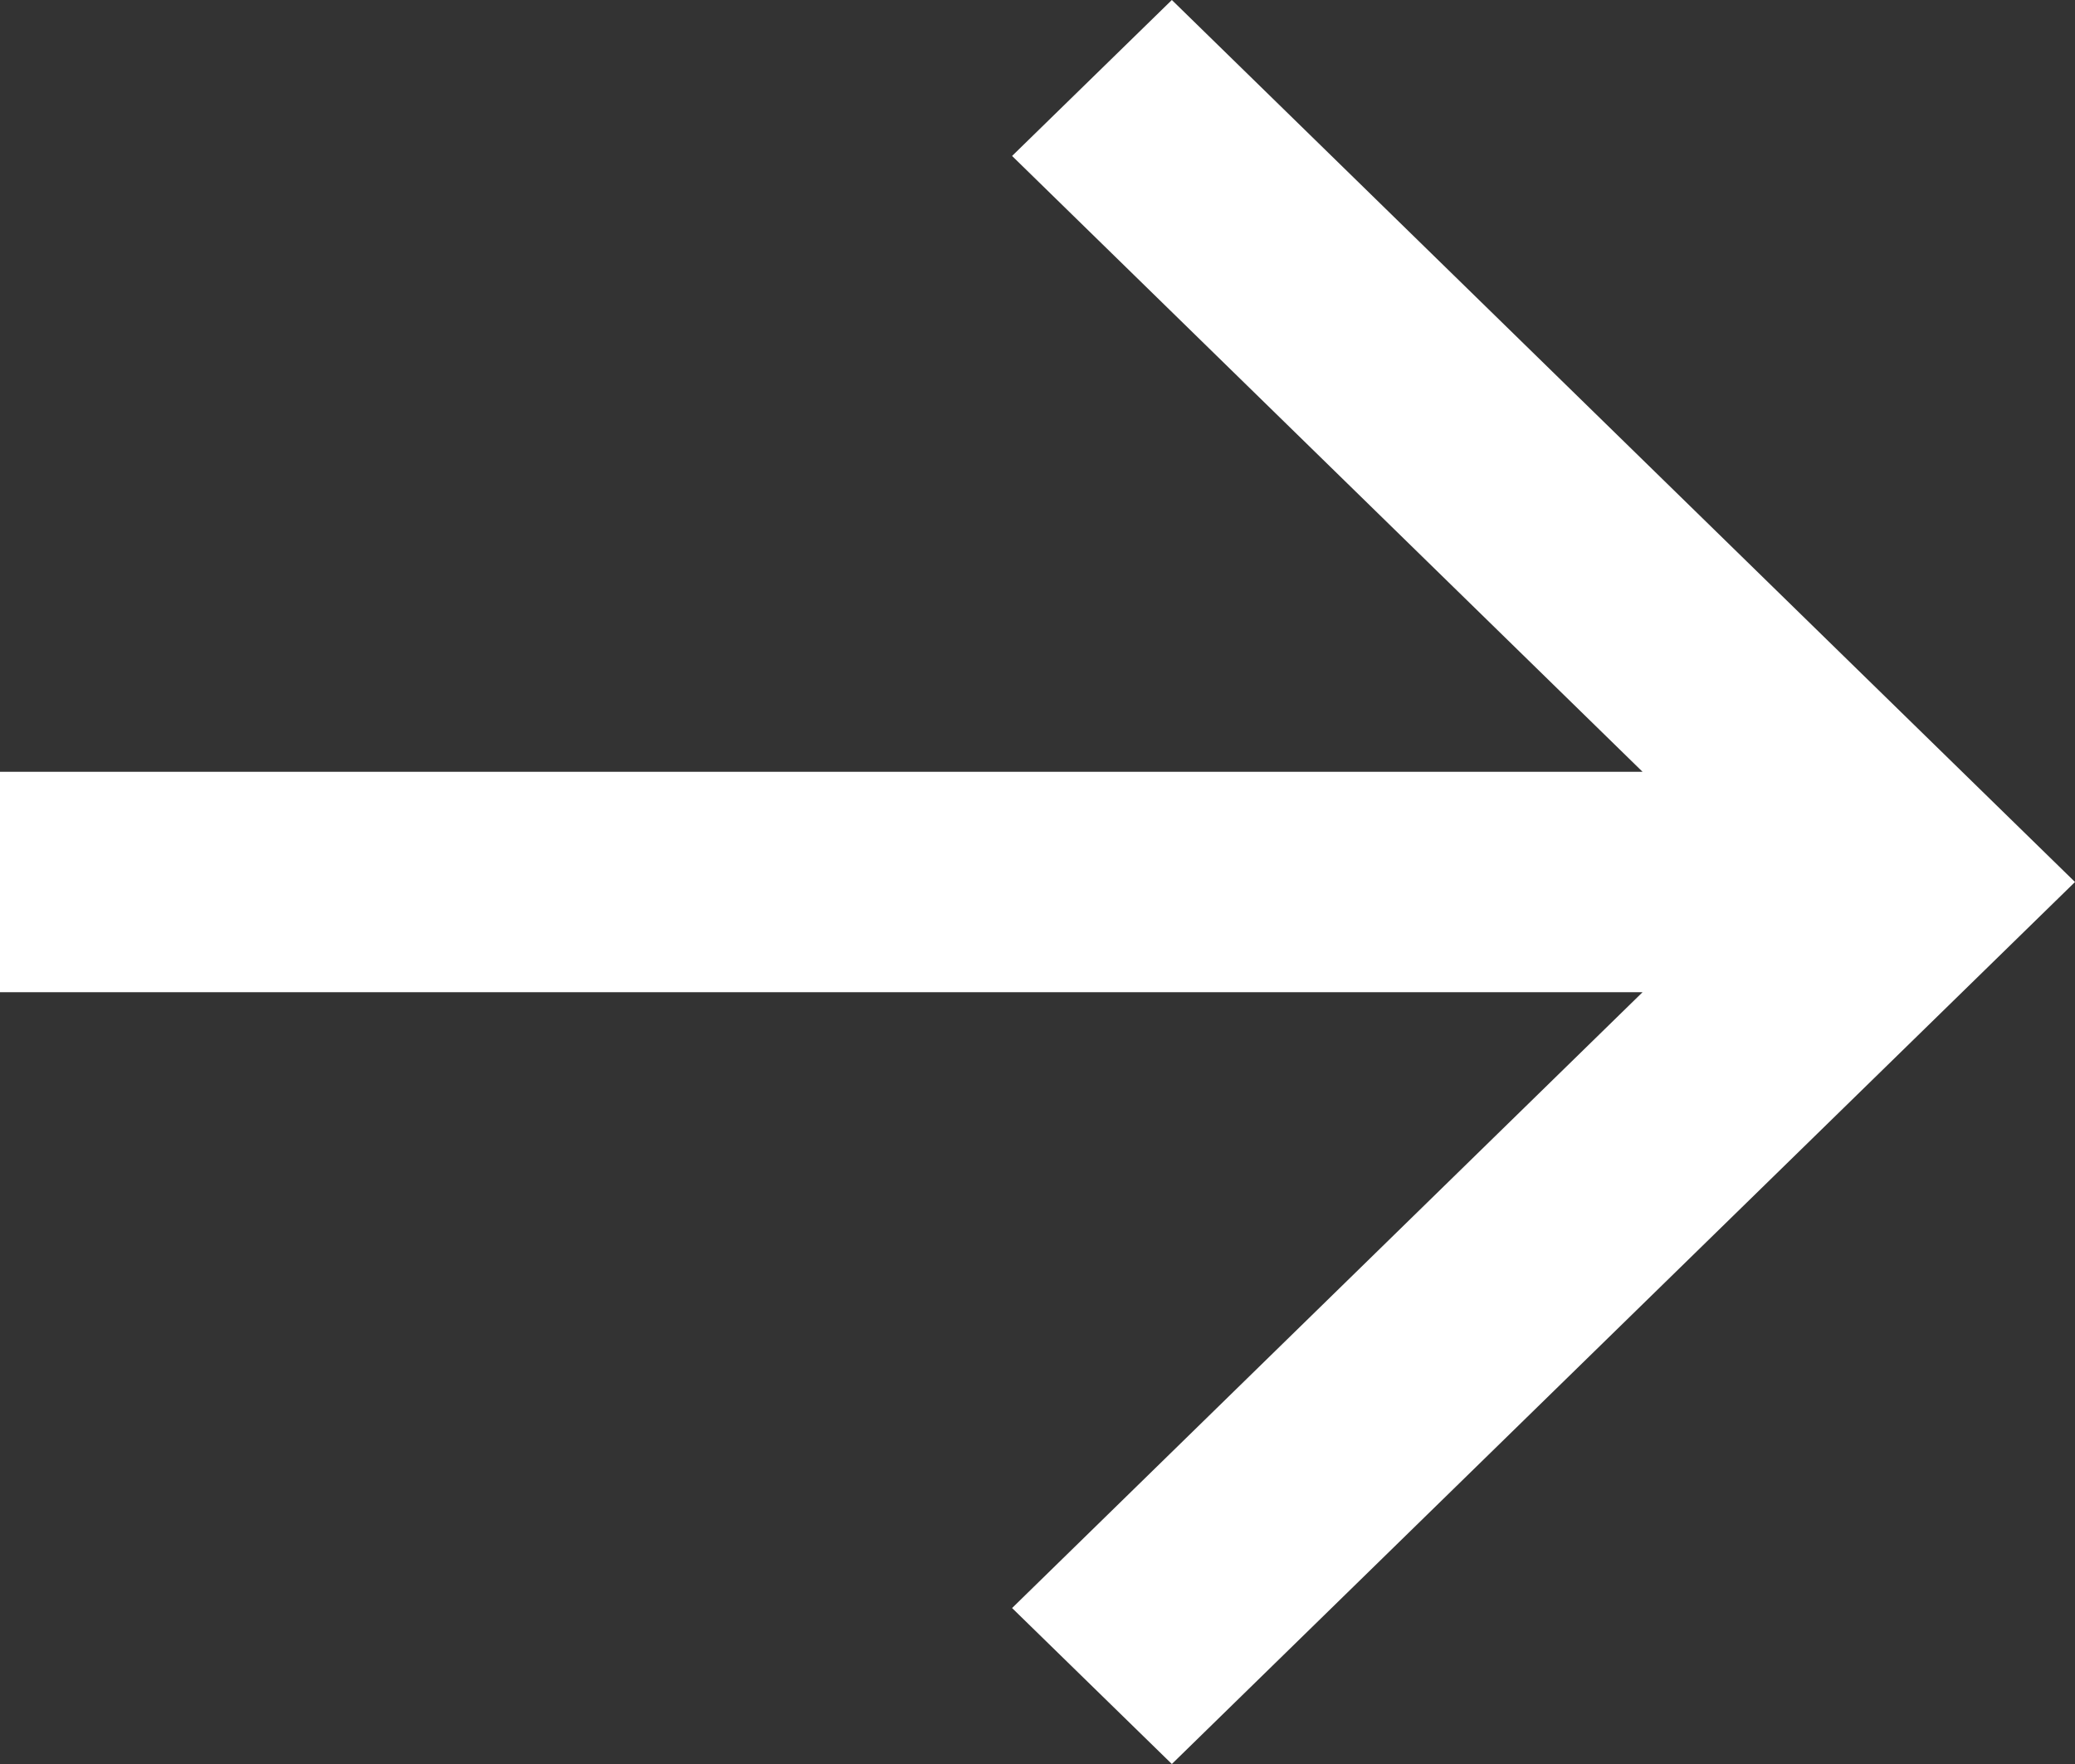
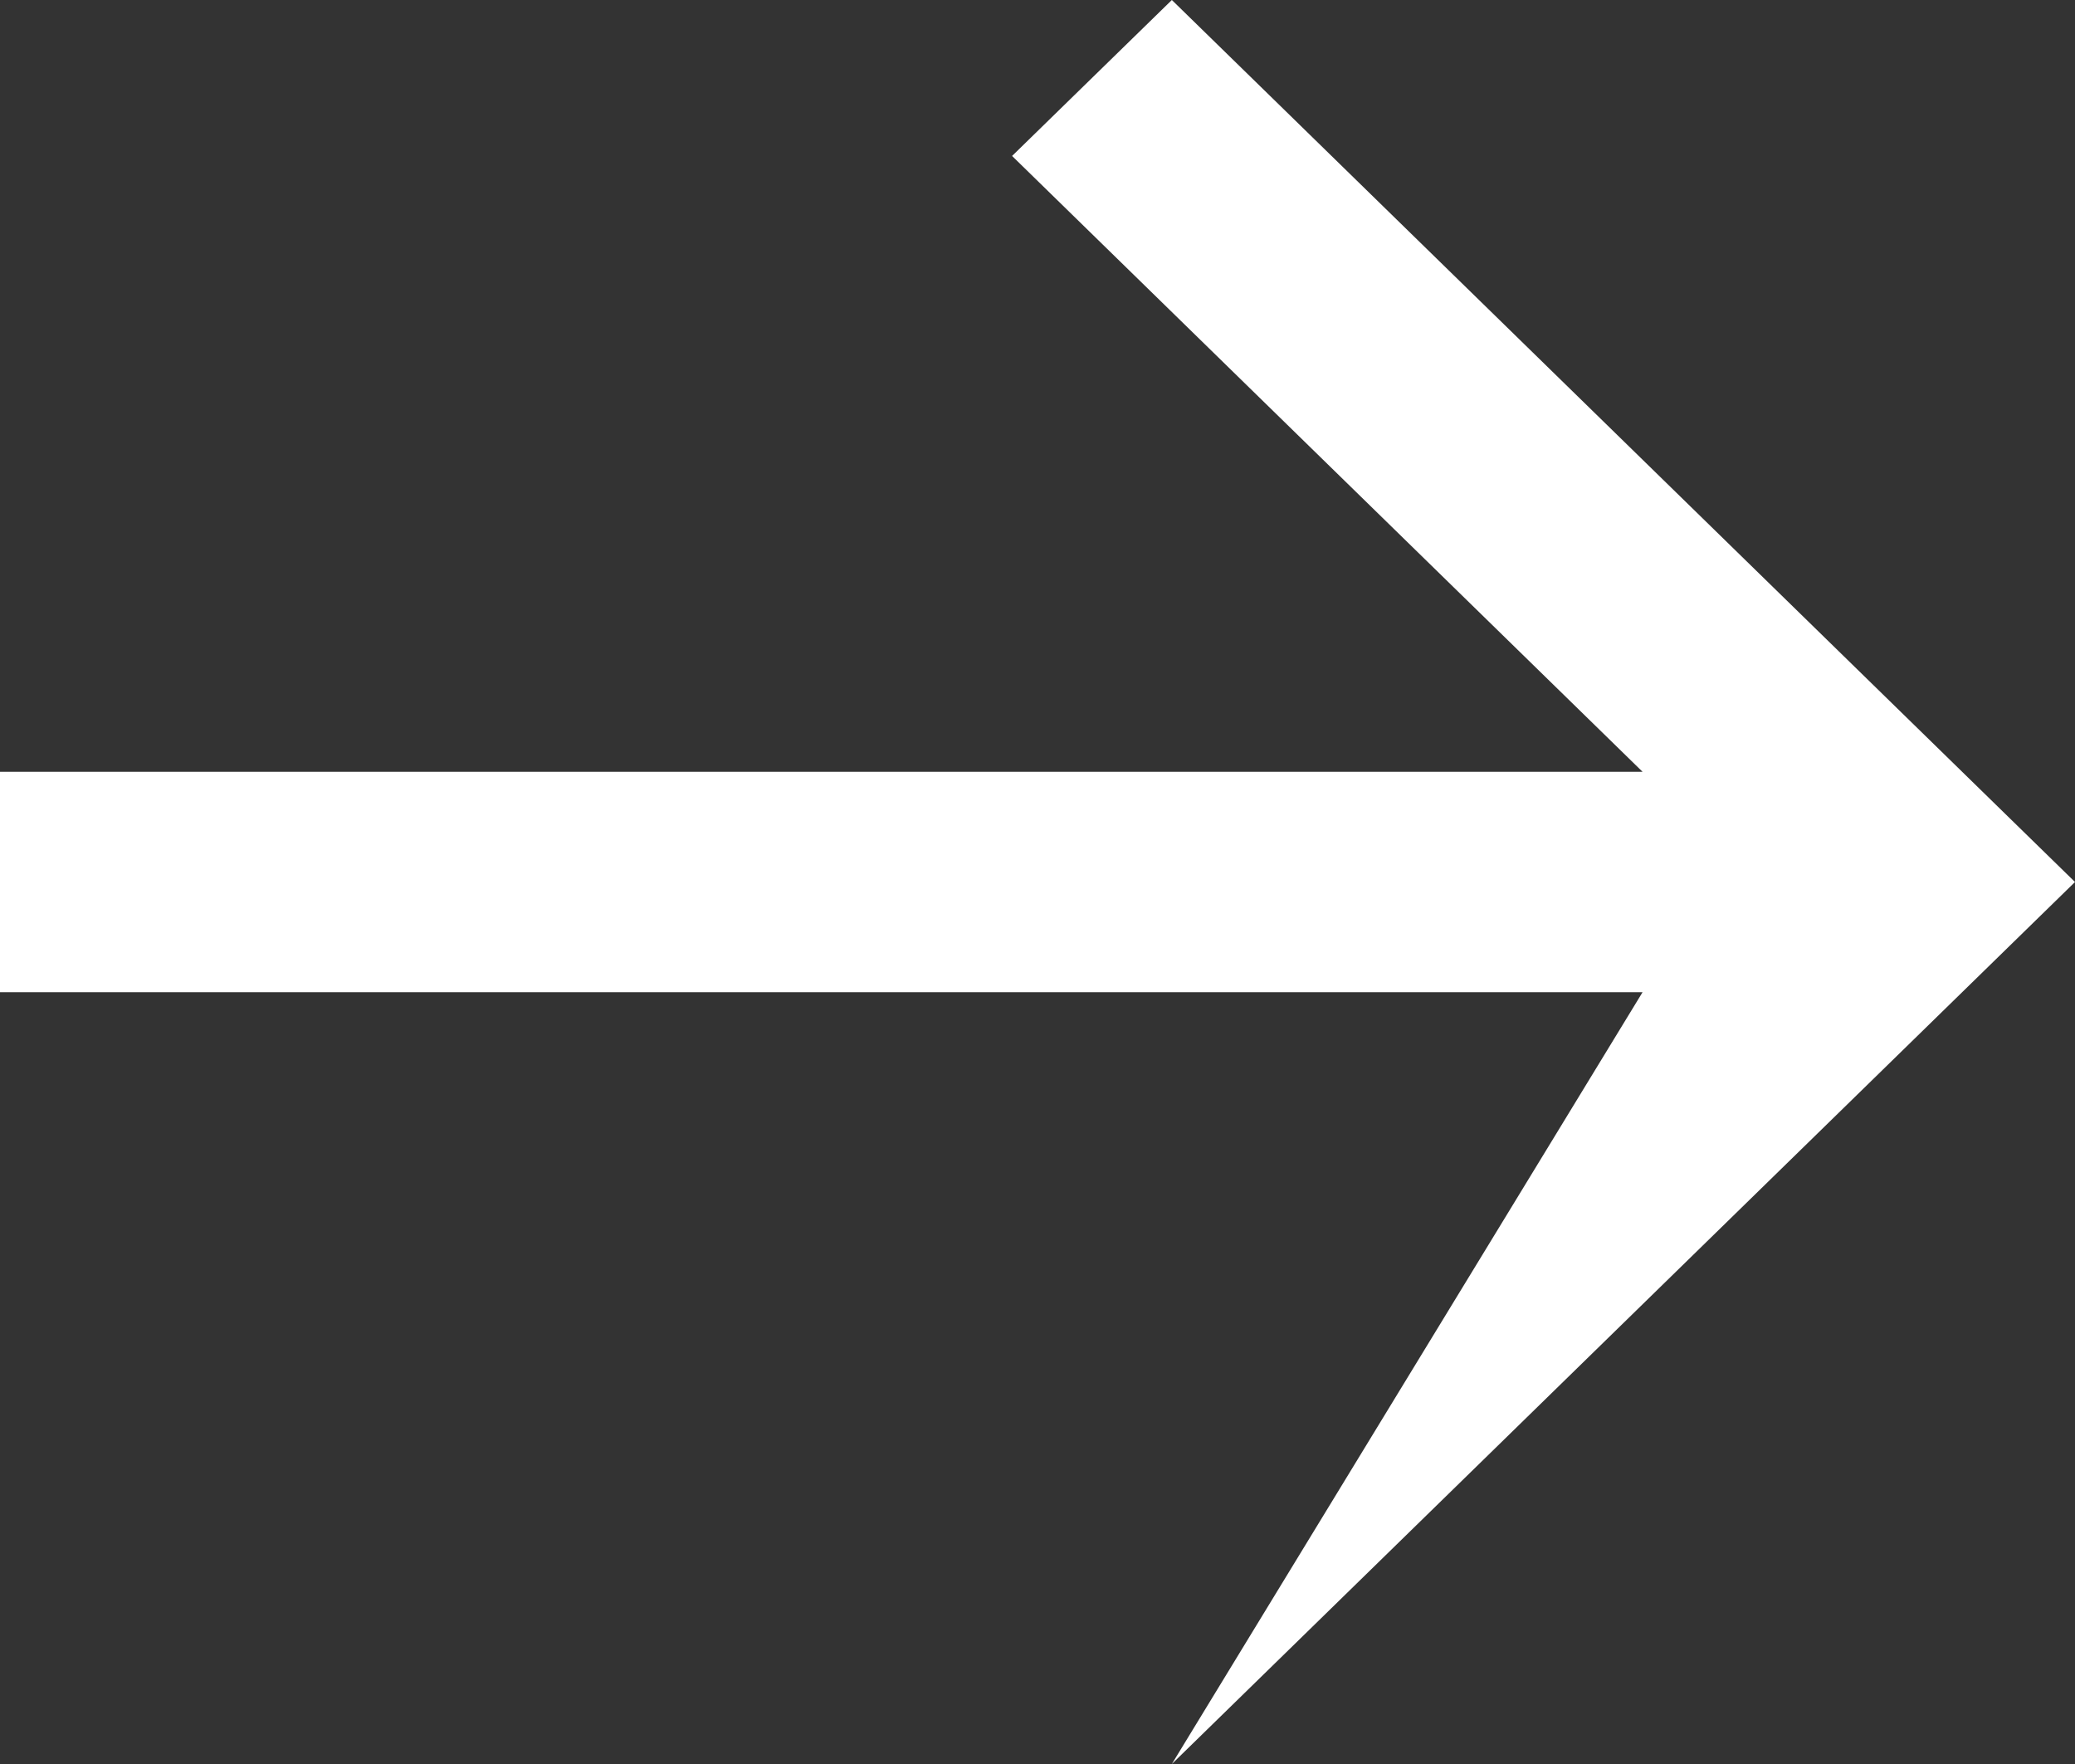
<svg xmlns="http://www.w3.org/2000/svg" width="20" height="17" viewBox="0 0 20 17" fill="none">
  <rect x="0" y="0" width="20" height="17" fill="#333333" stroke="none" />
-   <path d="M11.295 0L9.755 1.503L15.832 7.438L0 7.438L0 9.562H15.832L9.755 15.497L11.295 17L20 8.5L11.295 0Z" fill="white" />
+   <path d="M11.295 0L9.755 1.503L15.832 7.438L0 7.438L0 9.562H15.832L11.295 17L20 8.5L11.295 0Z" fill="white" />
</svg>